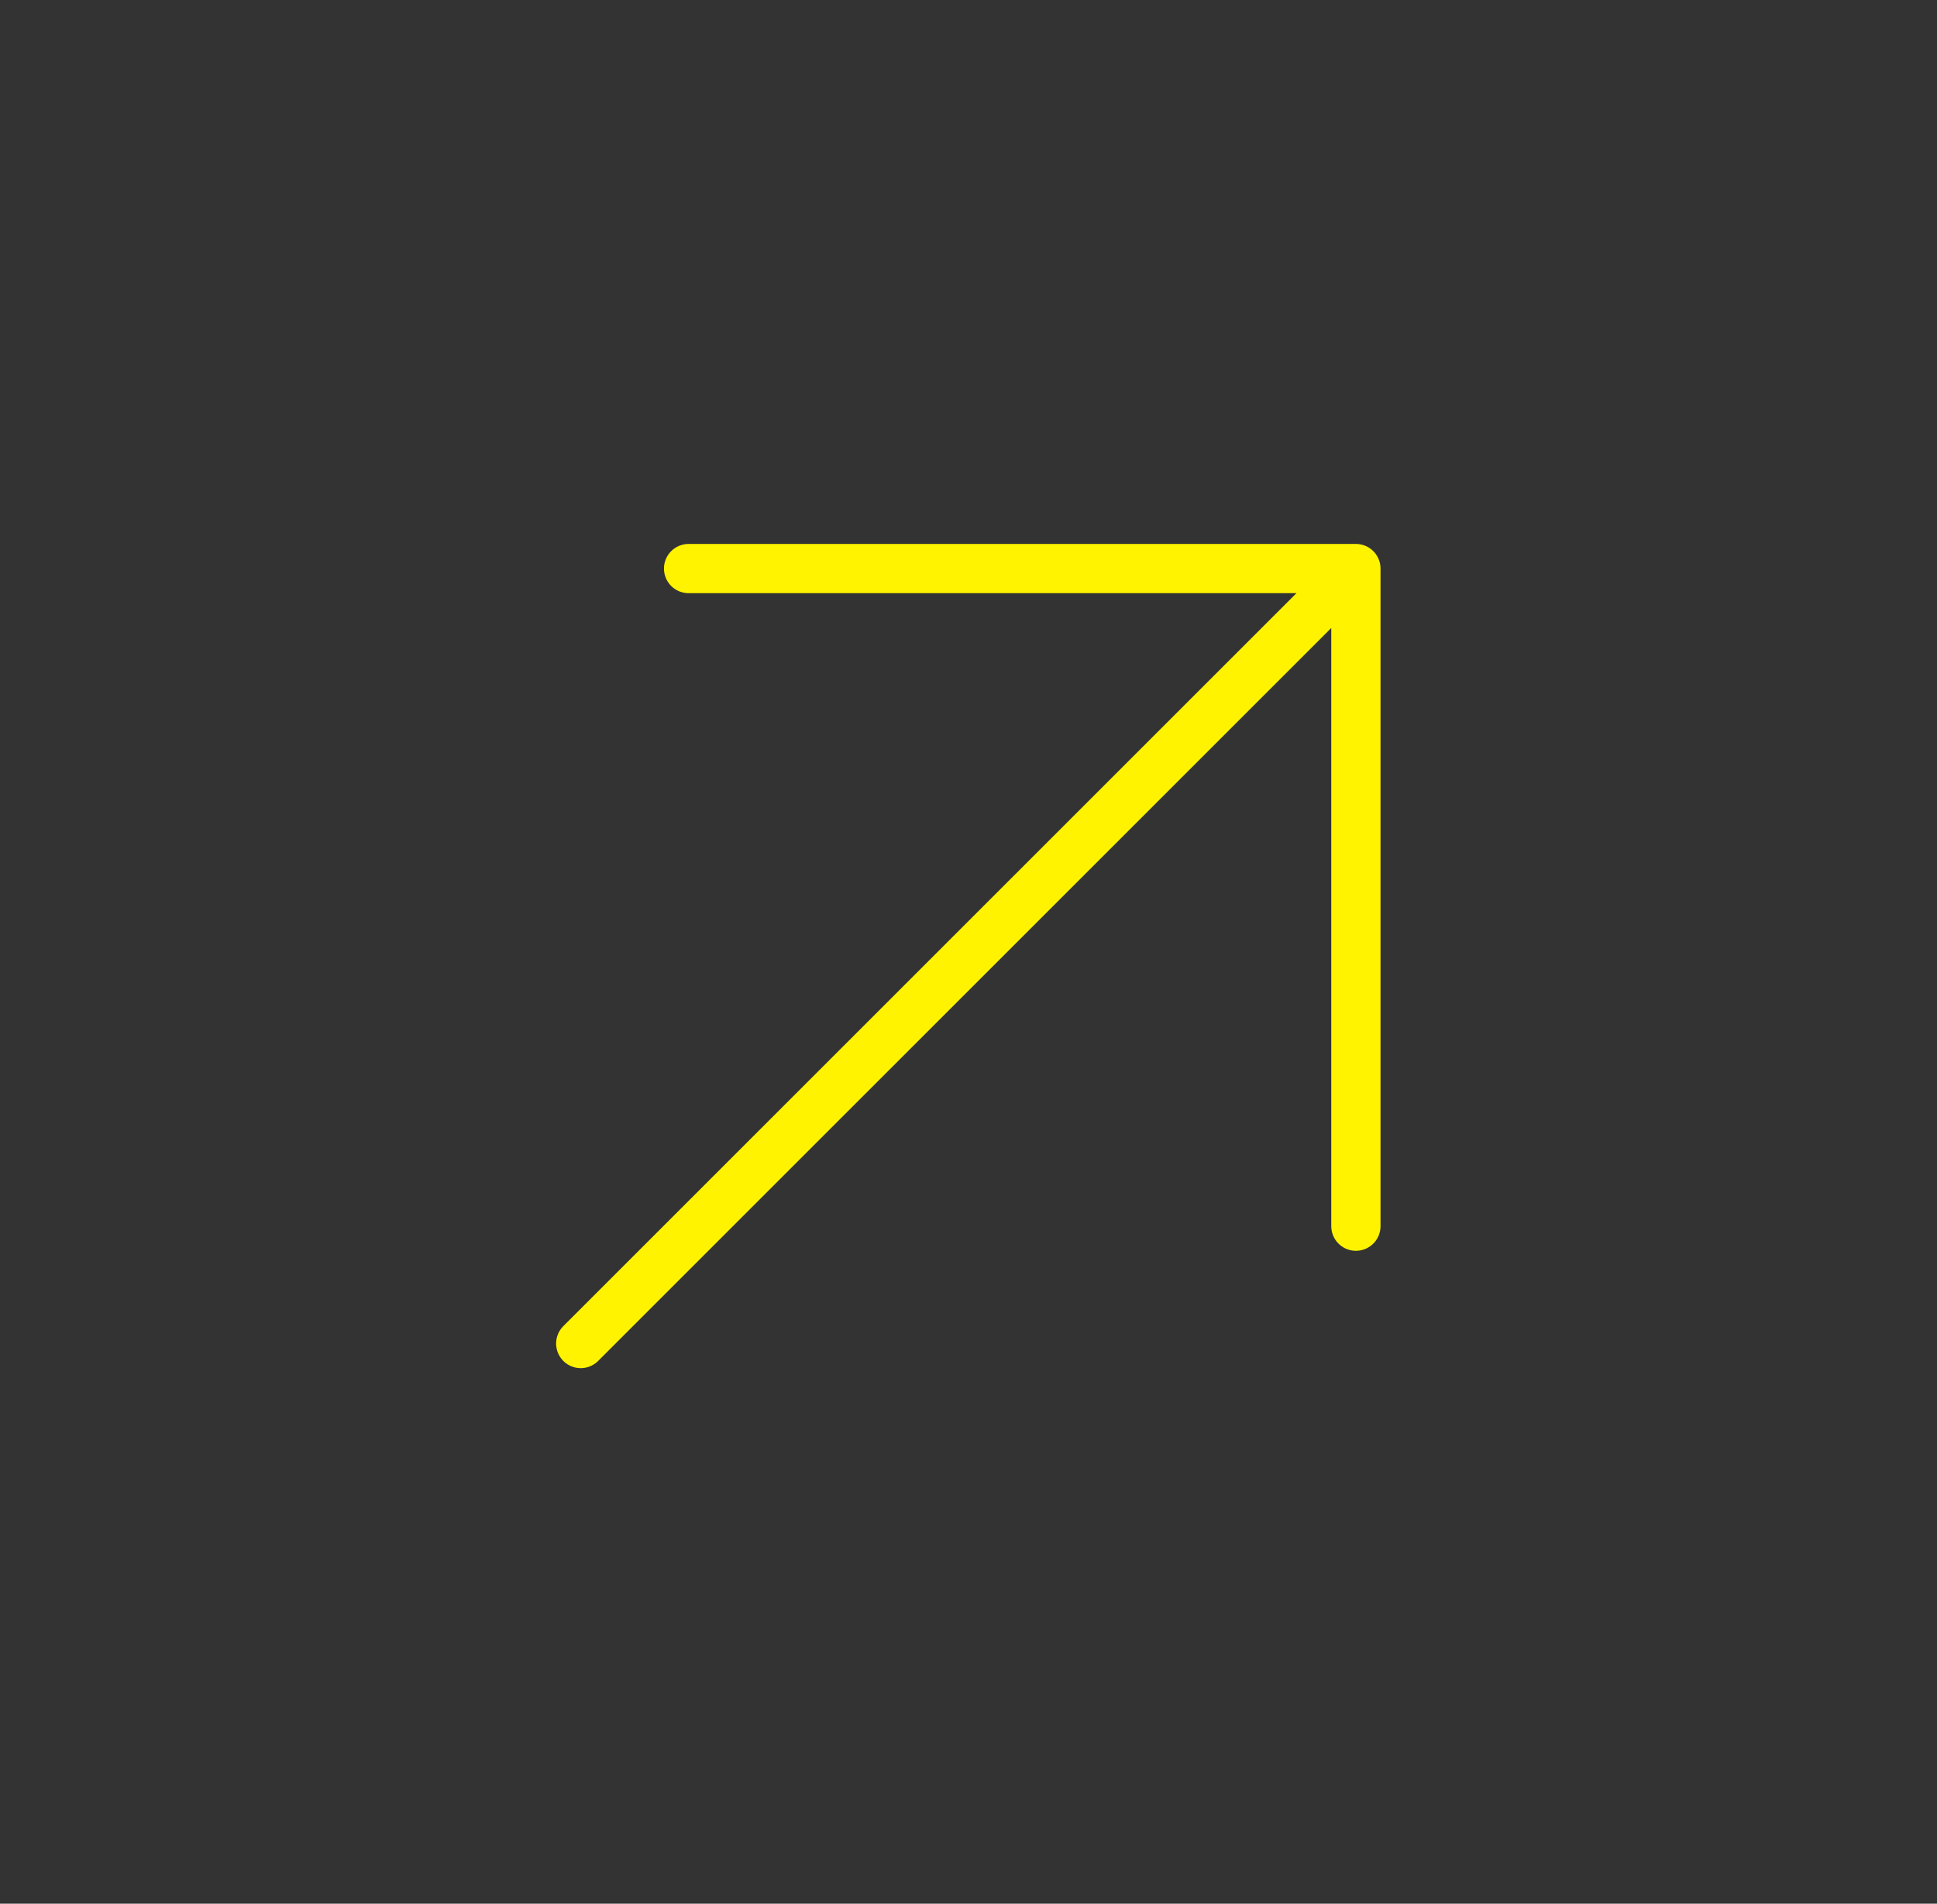
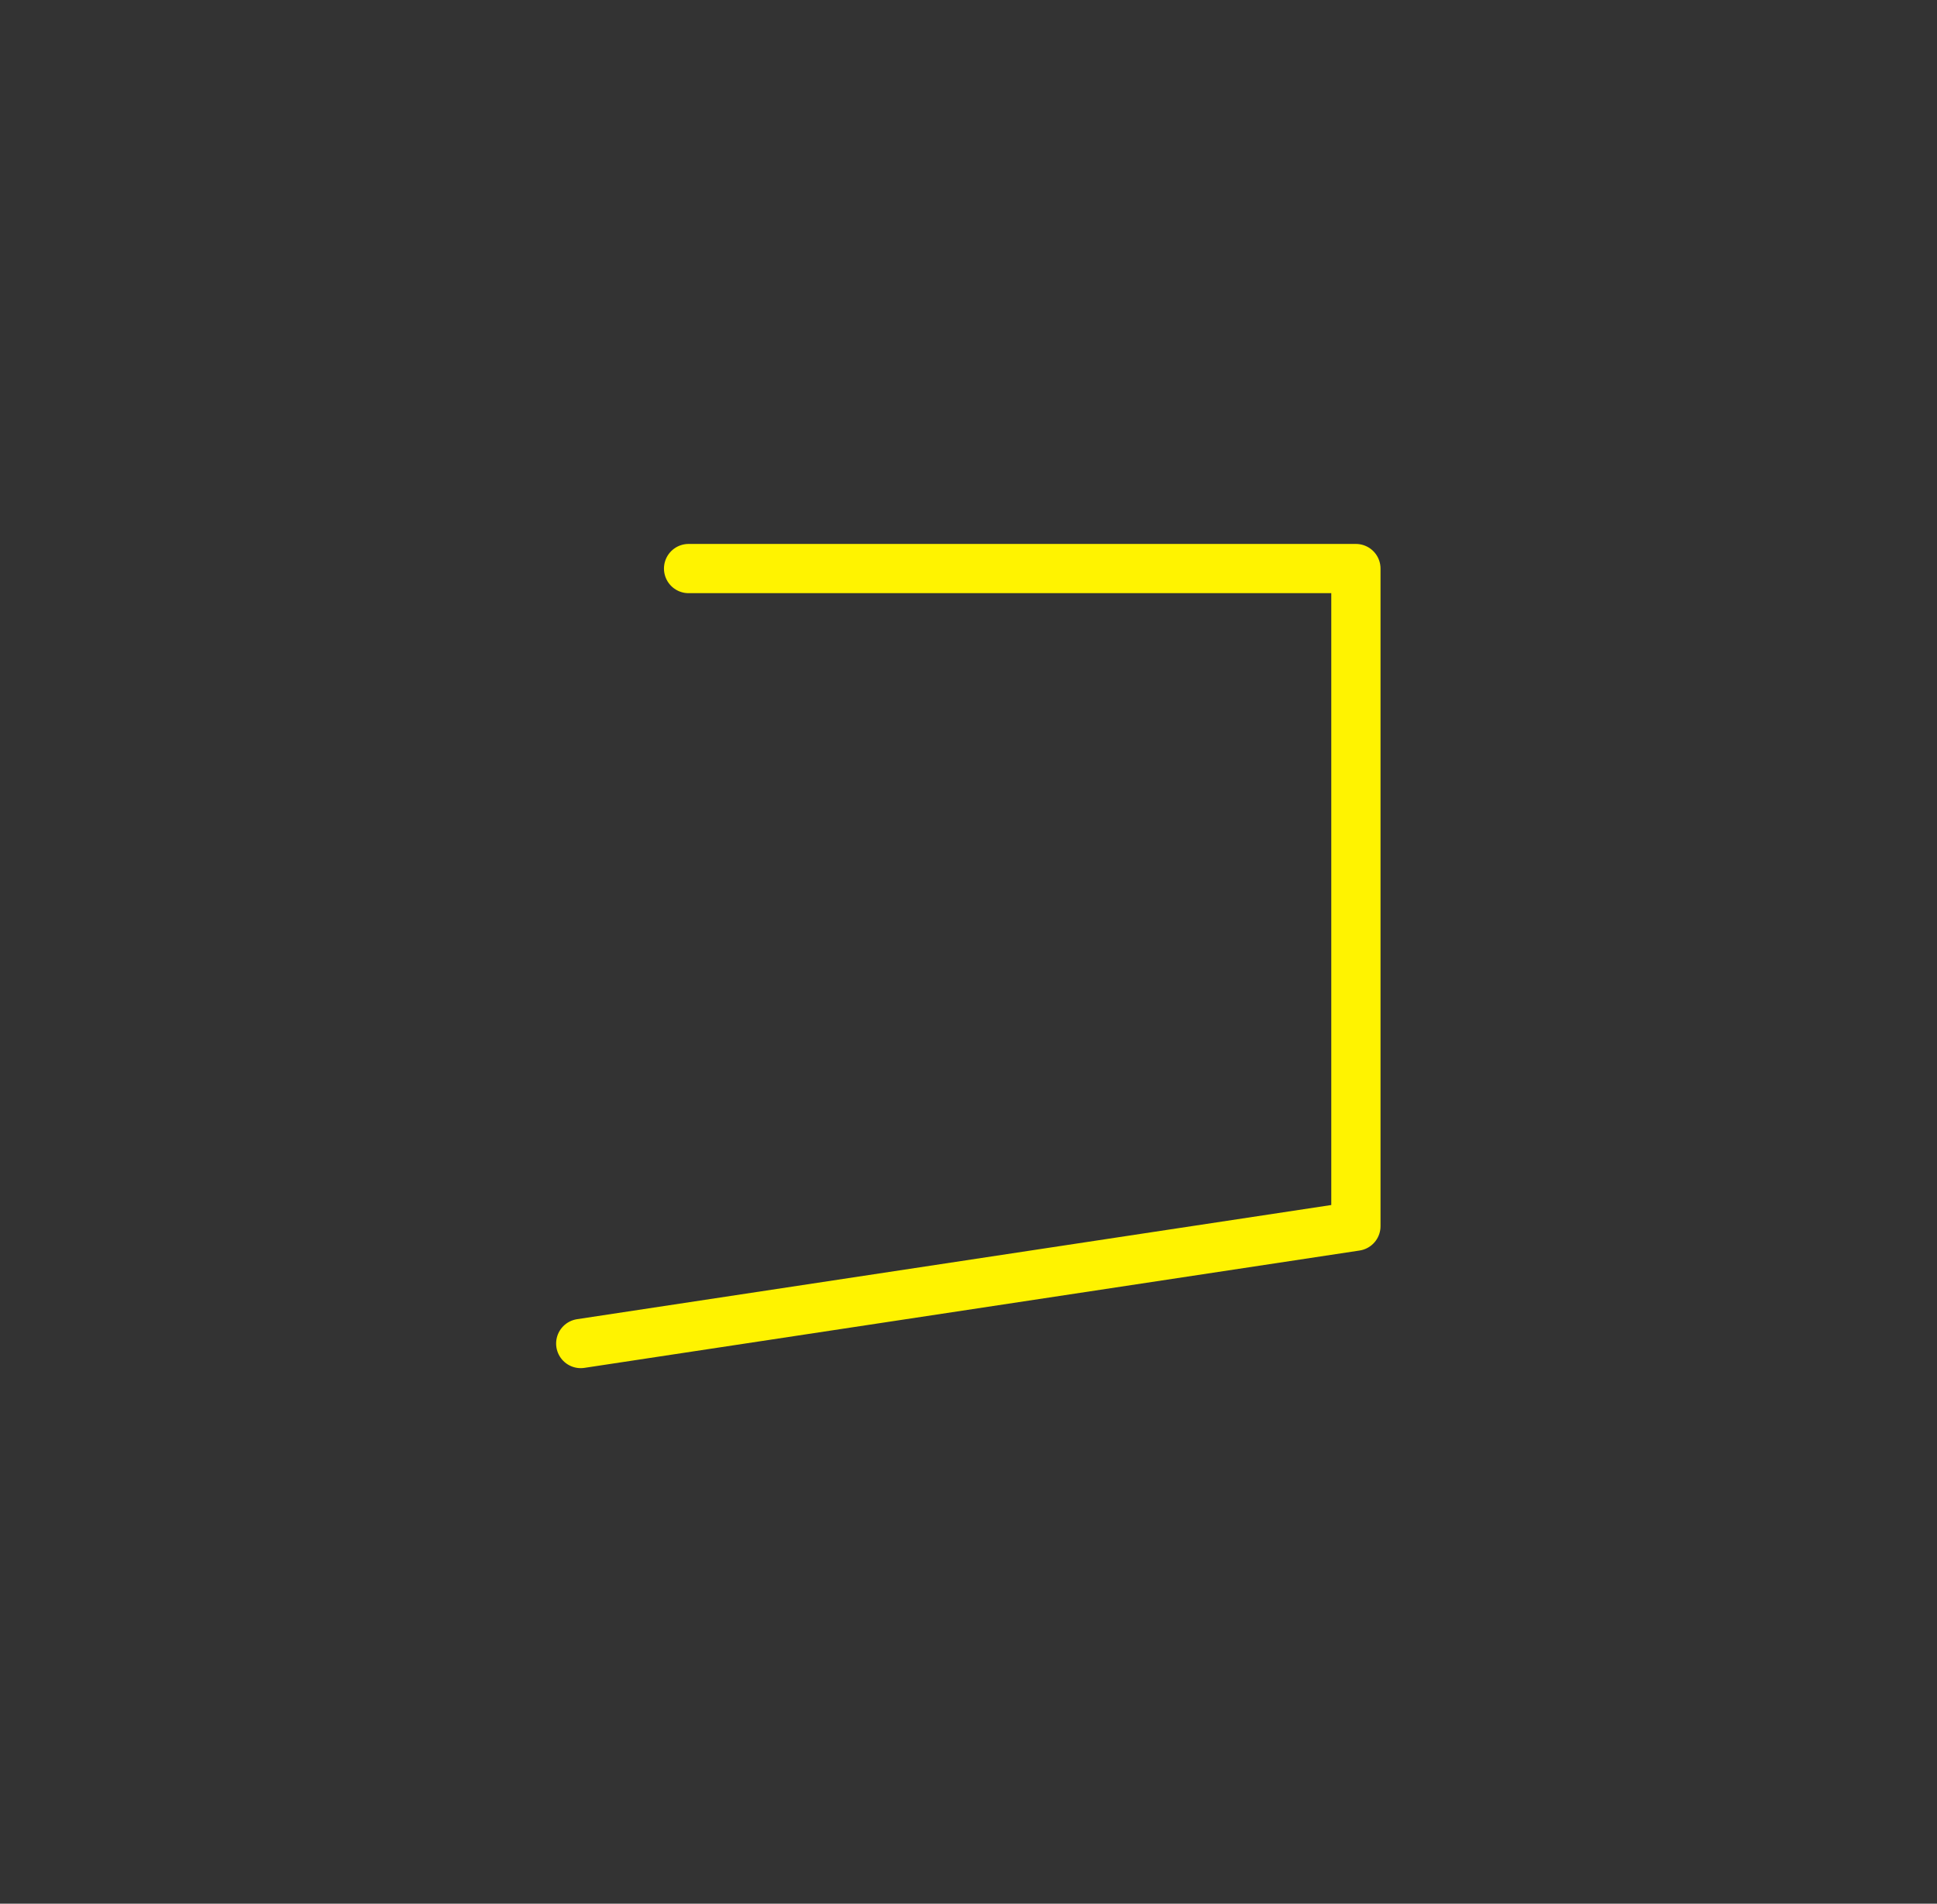
<svg xmlns="http://www.w3.org/2000/svg" width="59" height="58" viewBox="0 0 59 58" fill="none">
  <rect x="0" y="0" width="59" height="58" fill="#333333" stroke="none" />
-   <path d="M20.974 17.322L41.3 17.322M41.3 17.322L41.3 37.358M41.3 17.322L17.689 40.933" stroke="#FFF300" stroke-width="1.5" stroke-linecap="round" stroke-linejoin="round" />
+   <path d="M20.974 17.322L41.3 17.322M41.3 17.322L41.3 37.358L17.689 40.933" stroke="#FFF300" stroke-width="1.5" stroke-linecap="round" stroke-linejoin="round" />
</svg>